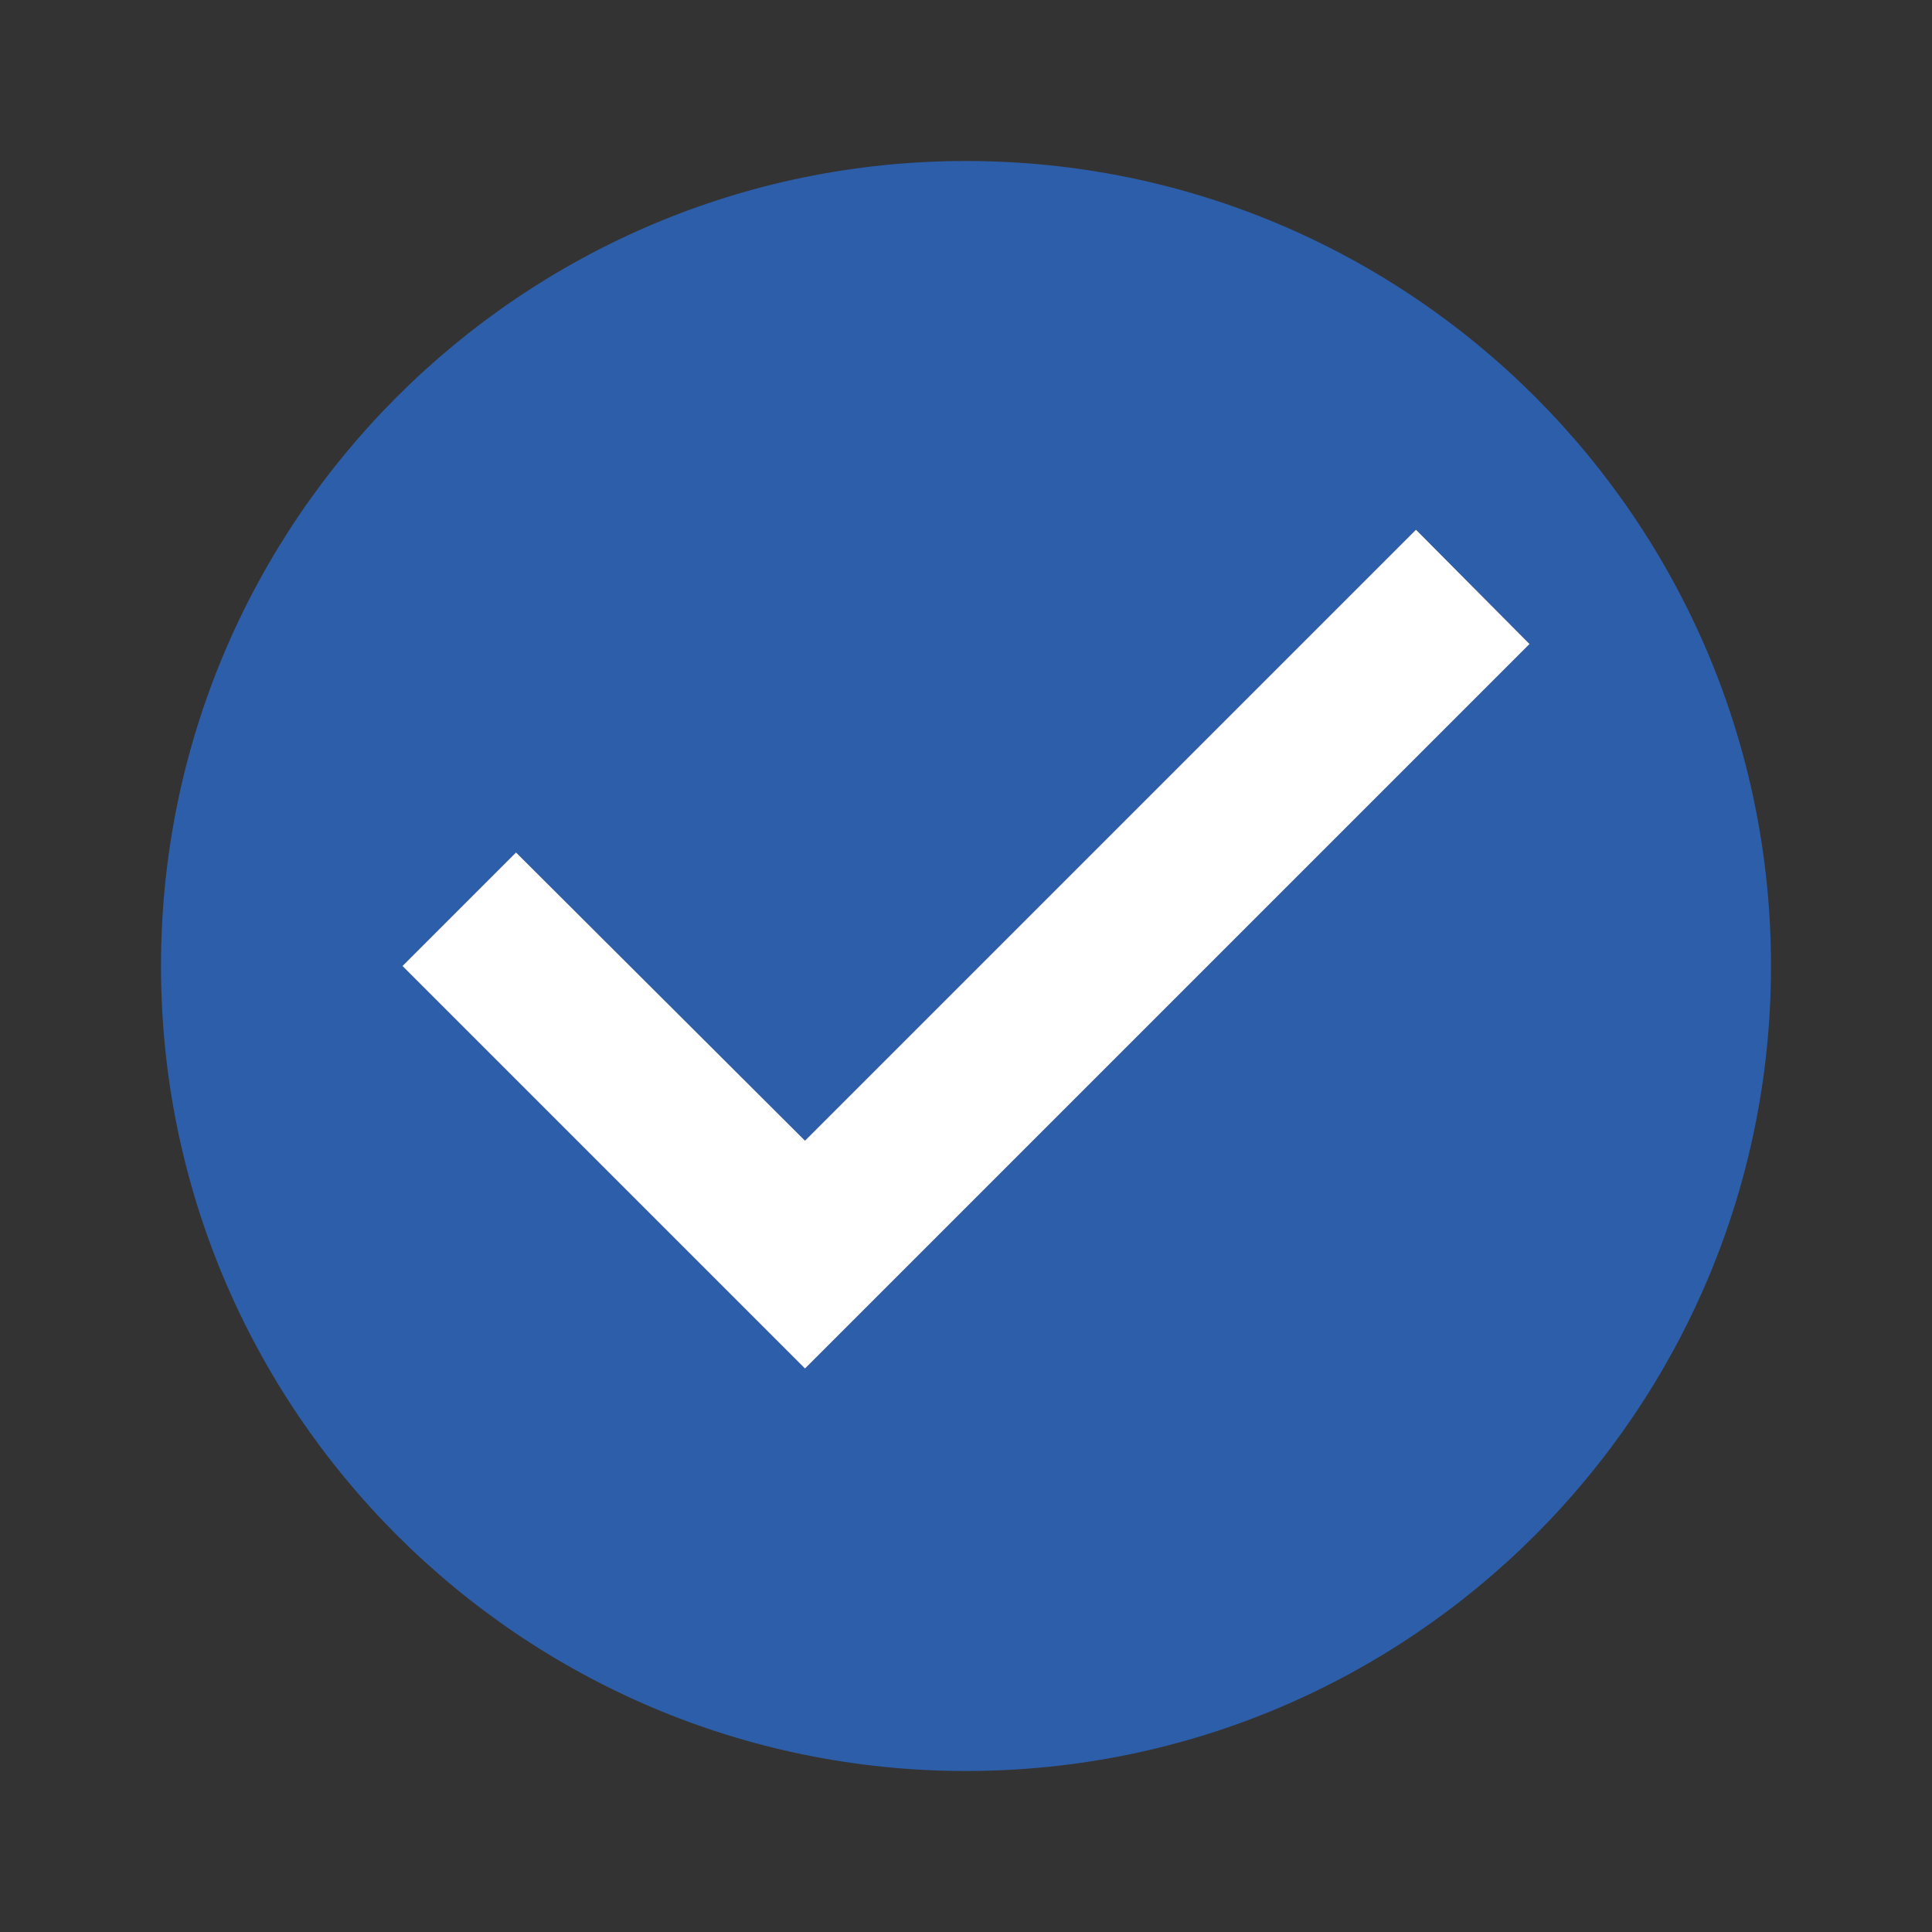
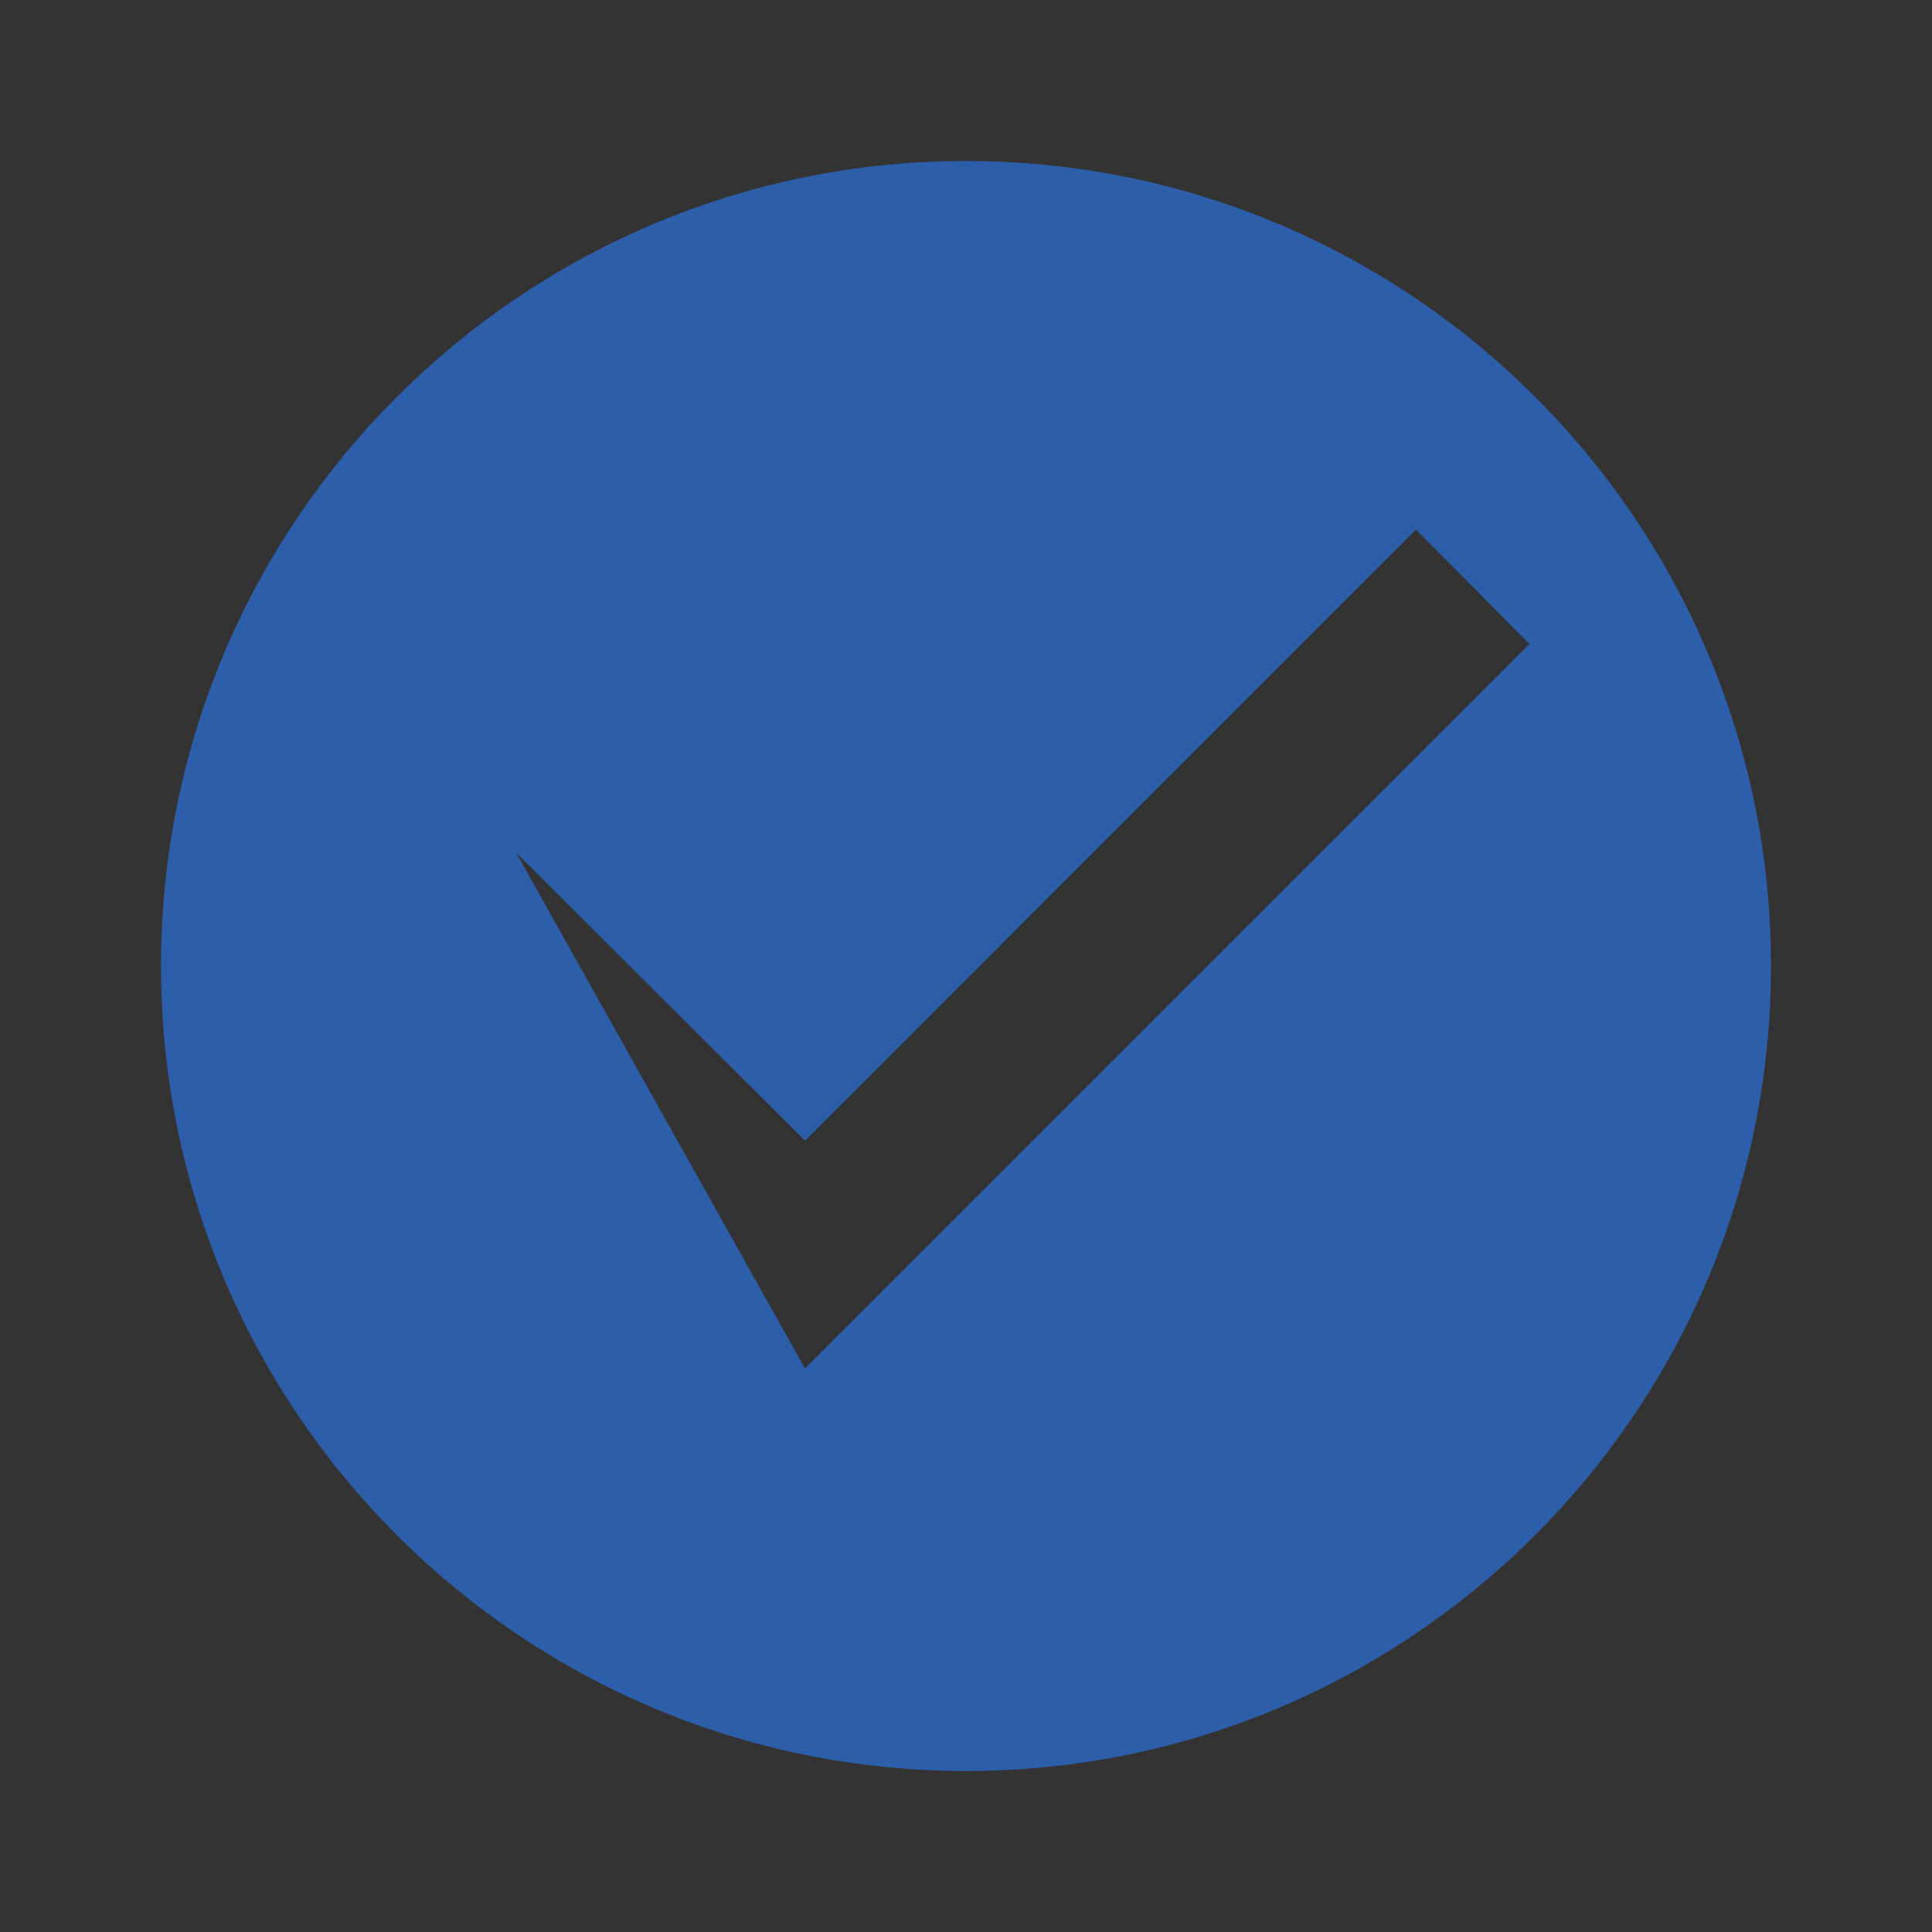
<svg xmlns="http://www.w3.org/2000/svg" width="33" height="33" viewBox="0 0 33 33" fill="none">
  <rect x="0" y="0" width="33" height="33" fill="#333333" stroke="none" />
  <g id="check_circle_black_48dp 1" clip-path="url(#clip0_1776_3351)">
-     <path id="Vector" d="M16.5 2.75C8.91 2.75 2.75 8.91 2.75 16.5C2.75 24.09 8.91 30.25 16.5 30.25C24.09 30.25 30.25 24.09 30.25 16.5C30.25 8.91 24.09 2.75 16.5 2.75ZM13.75 23.375L6.875 16.5L8.814 14.561L13.75 19.484L24.186 9.047L26.125 11L13.75 23.375Z" fill="#2D5EA9" />
-     <path id="Vector_2" d="M6.875 16.5L13.75 23.375L26.125 11L24.186 9.048L13.75 19.484L8.814 14.561L6.875 16.5Z" fill="white" />
+     <path id="Vector" d="M16.5 2.75C8.91 2.75 2.75 8.91 2.75 16.5C2.75 24.09 8.91 30.25 16.5 30.25C24.09 30.25 30.25 24.09 30.25 16.5C30.25 8.91 24.09 2.75 16.5 2.75ZM13.75 23.375L8.814 14.561L13.75 19.484L24.186 9.047L26.125 11L13.75 23.375Z" fill="#2D5EA9" />
  </g>
  <defs>
    <clipPath id="clip0_1776_3351">
      <rect width="33" height="33" fill="white" />
    </clipPath>
  </defs>
</svg>